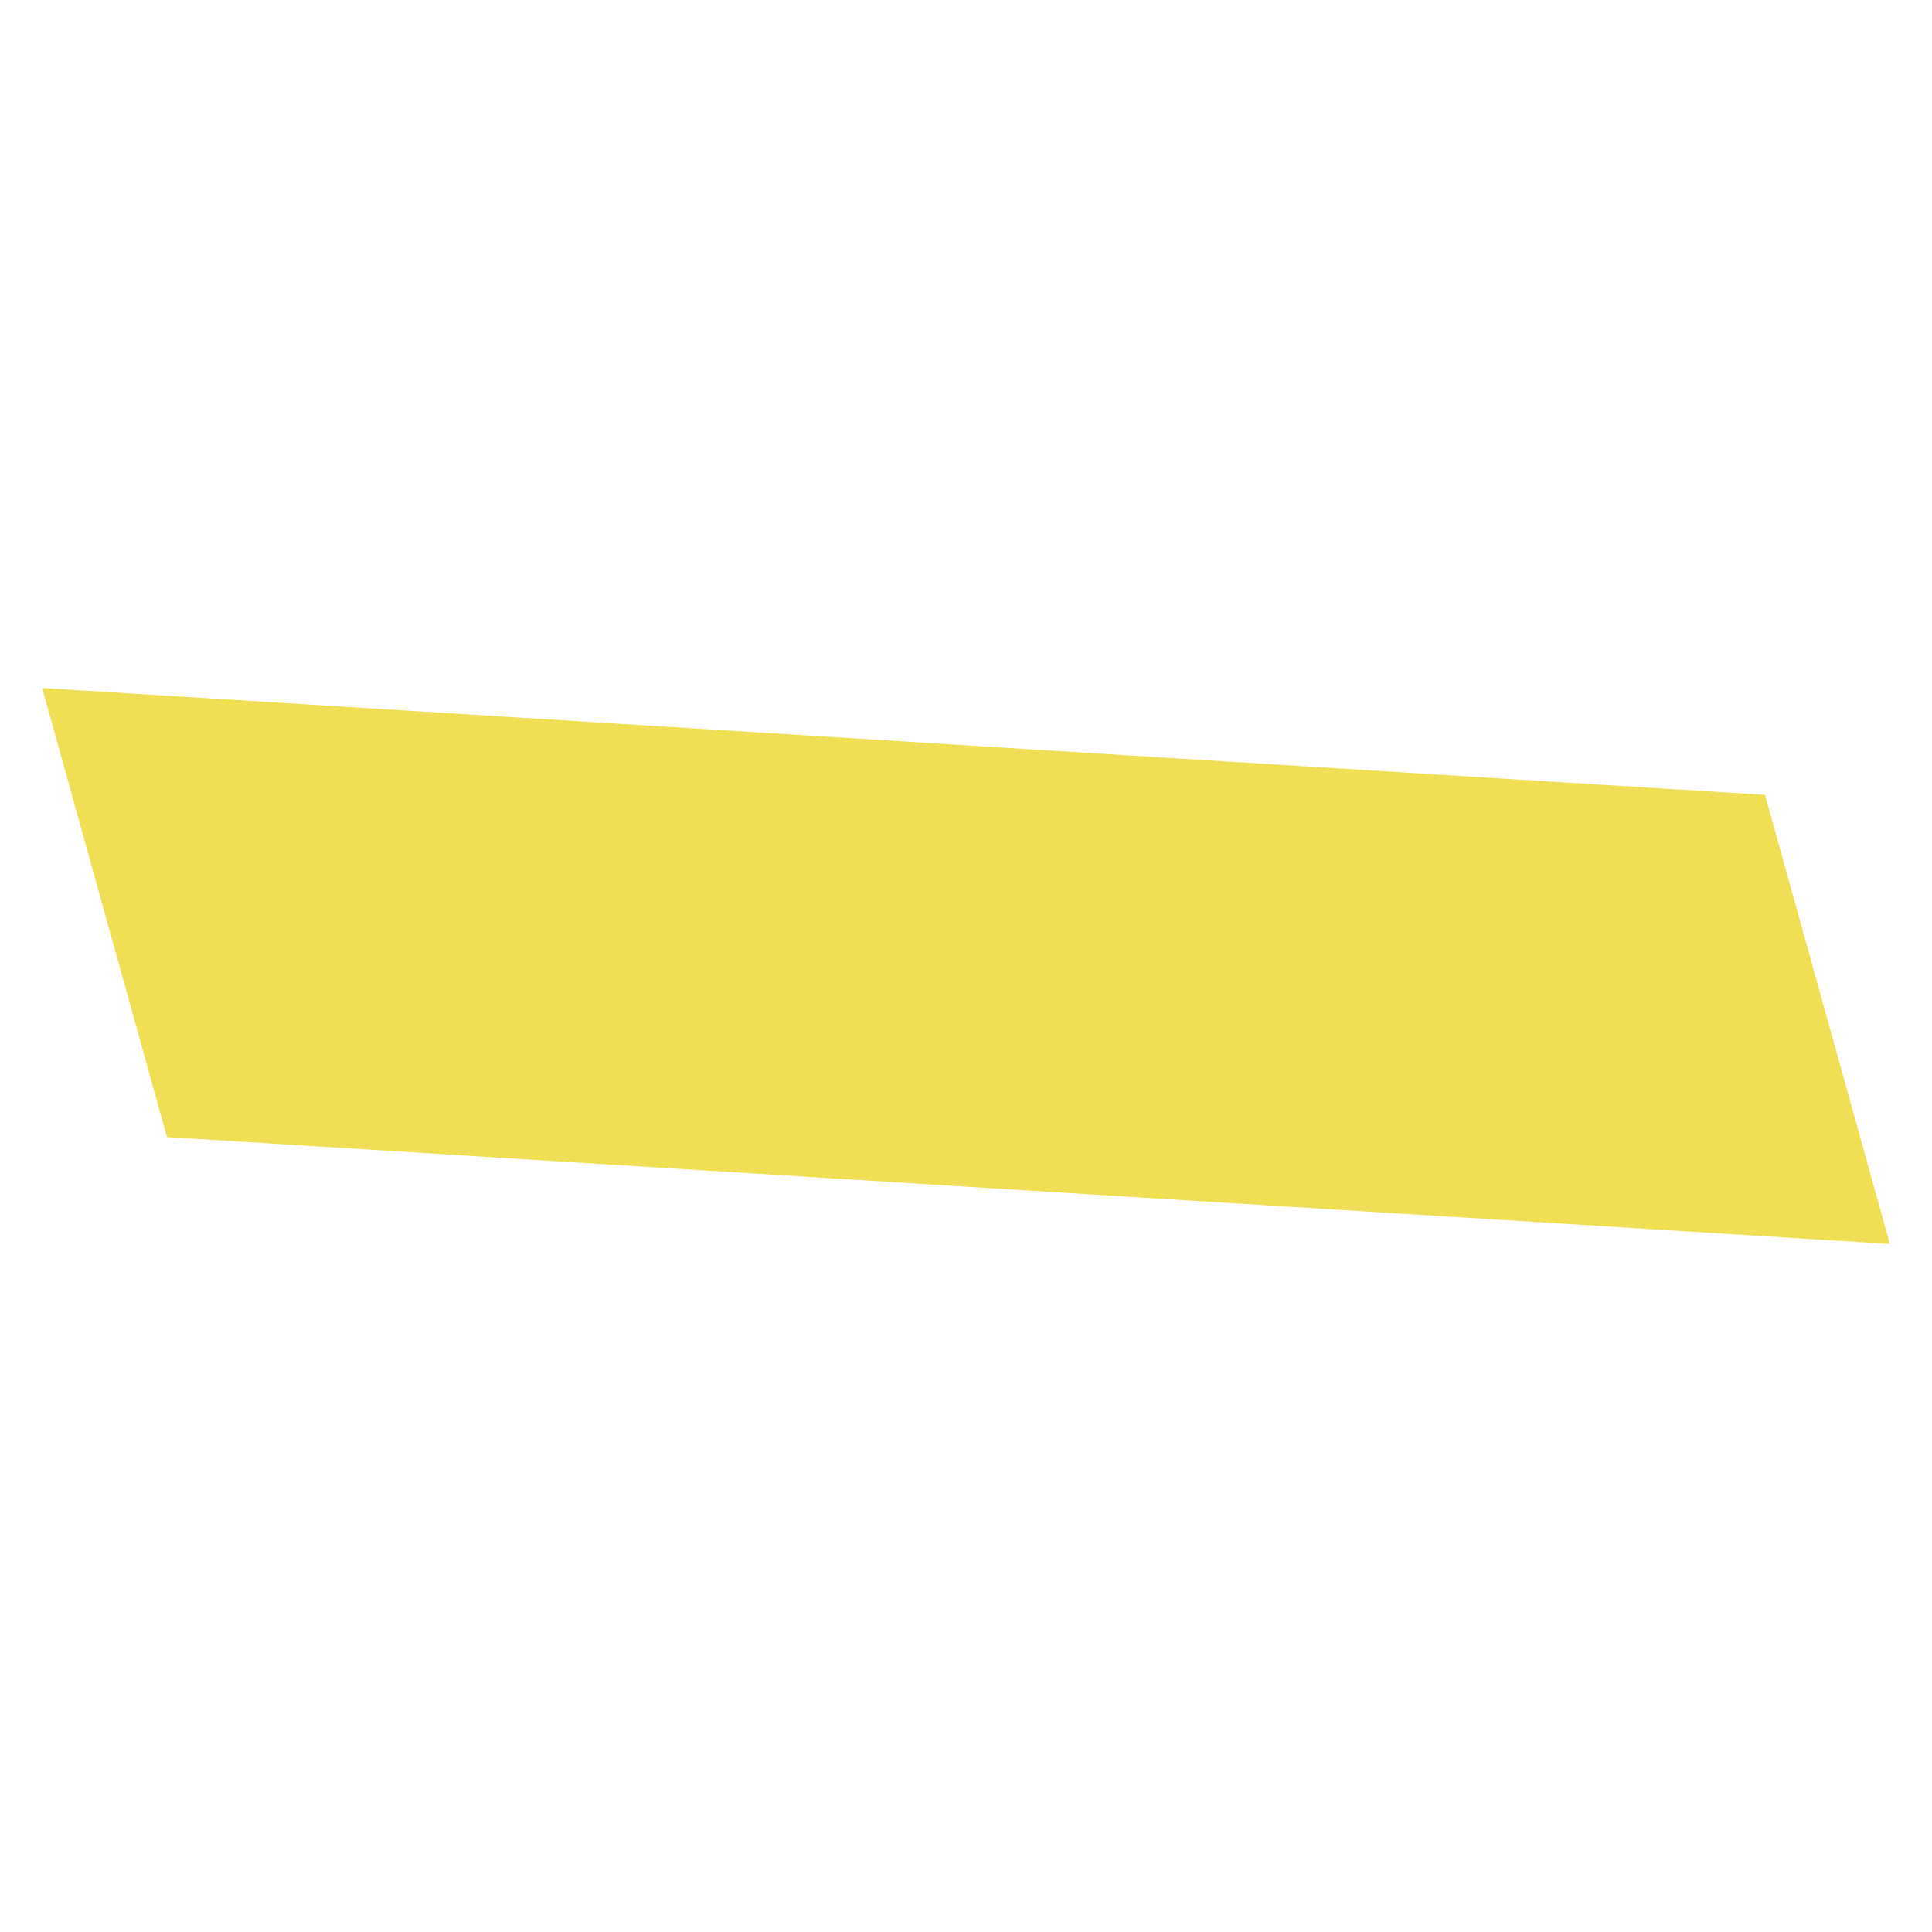
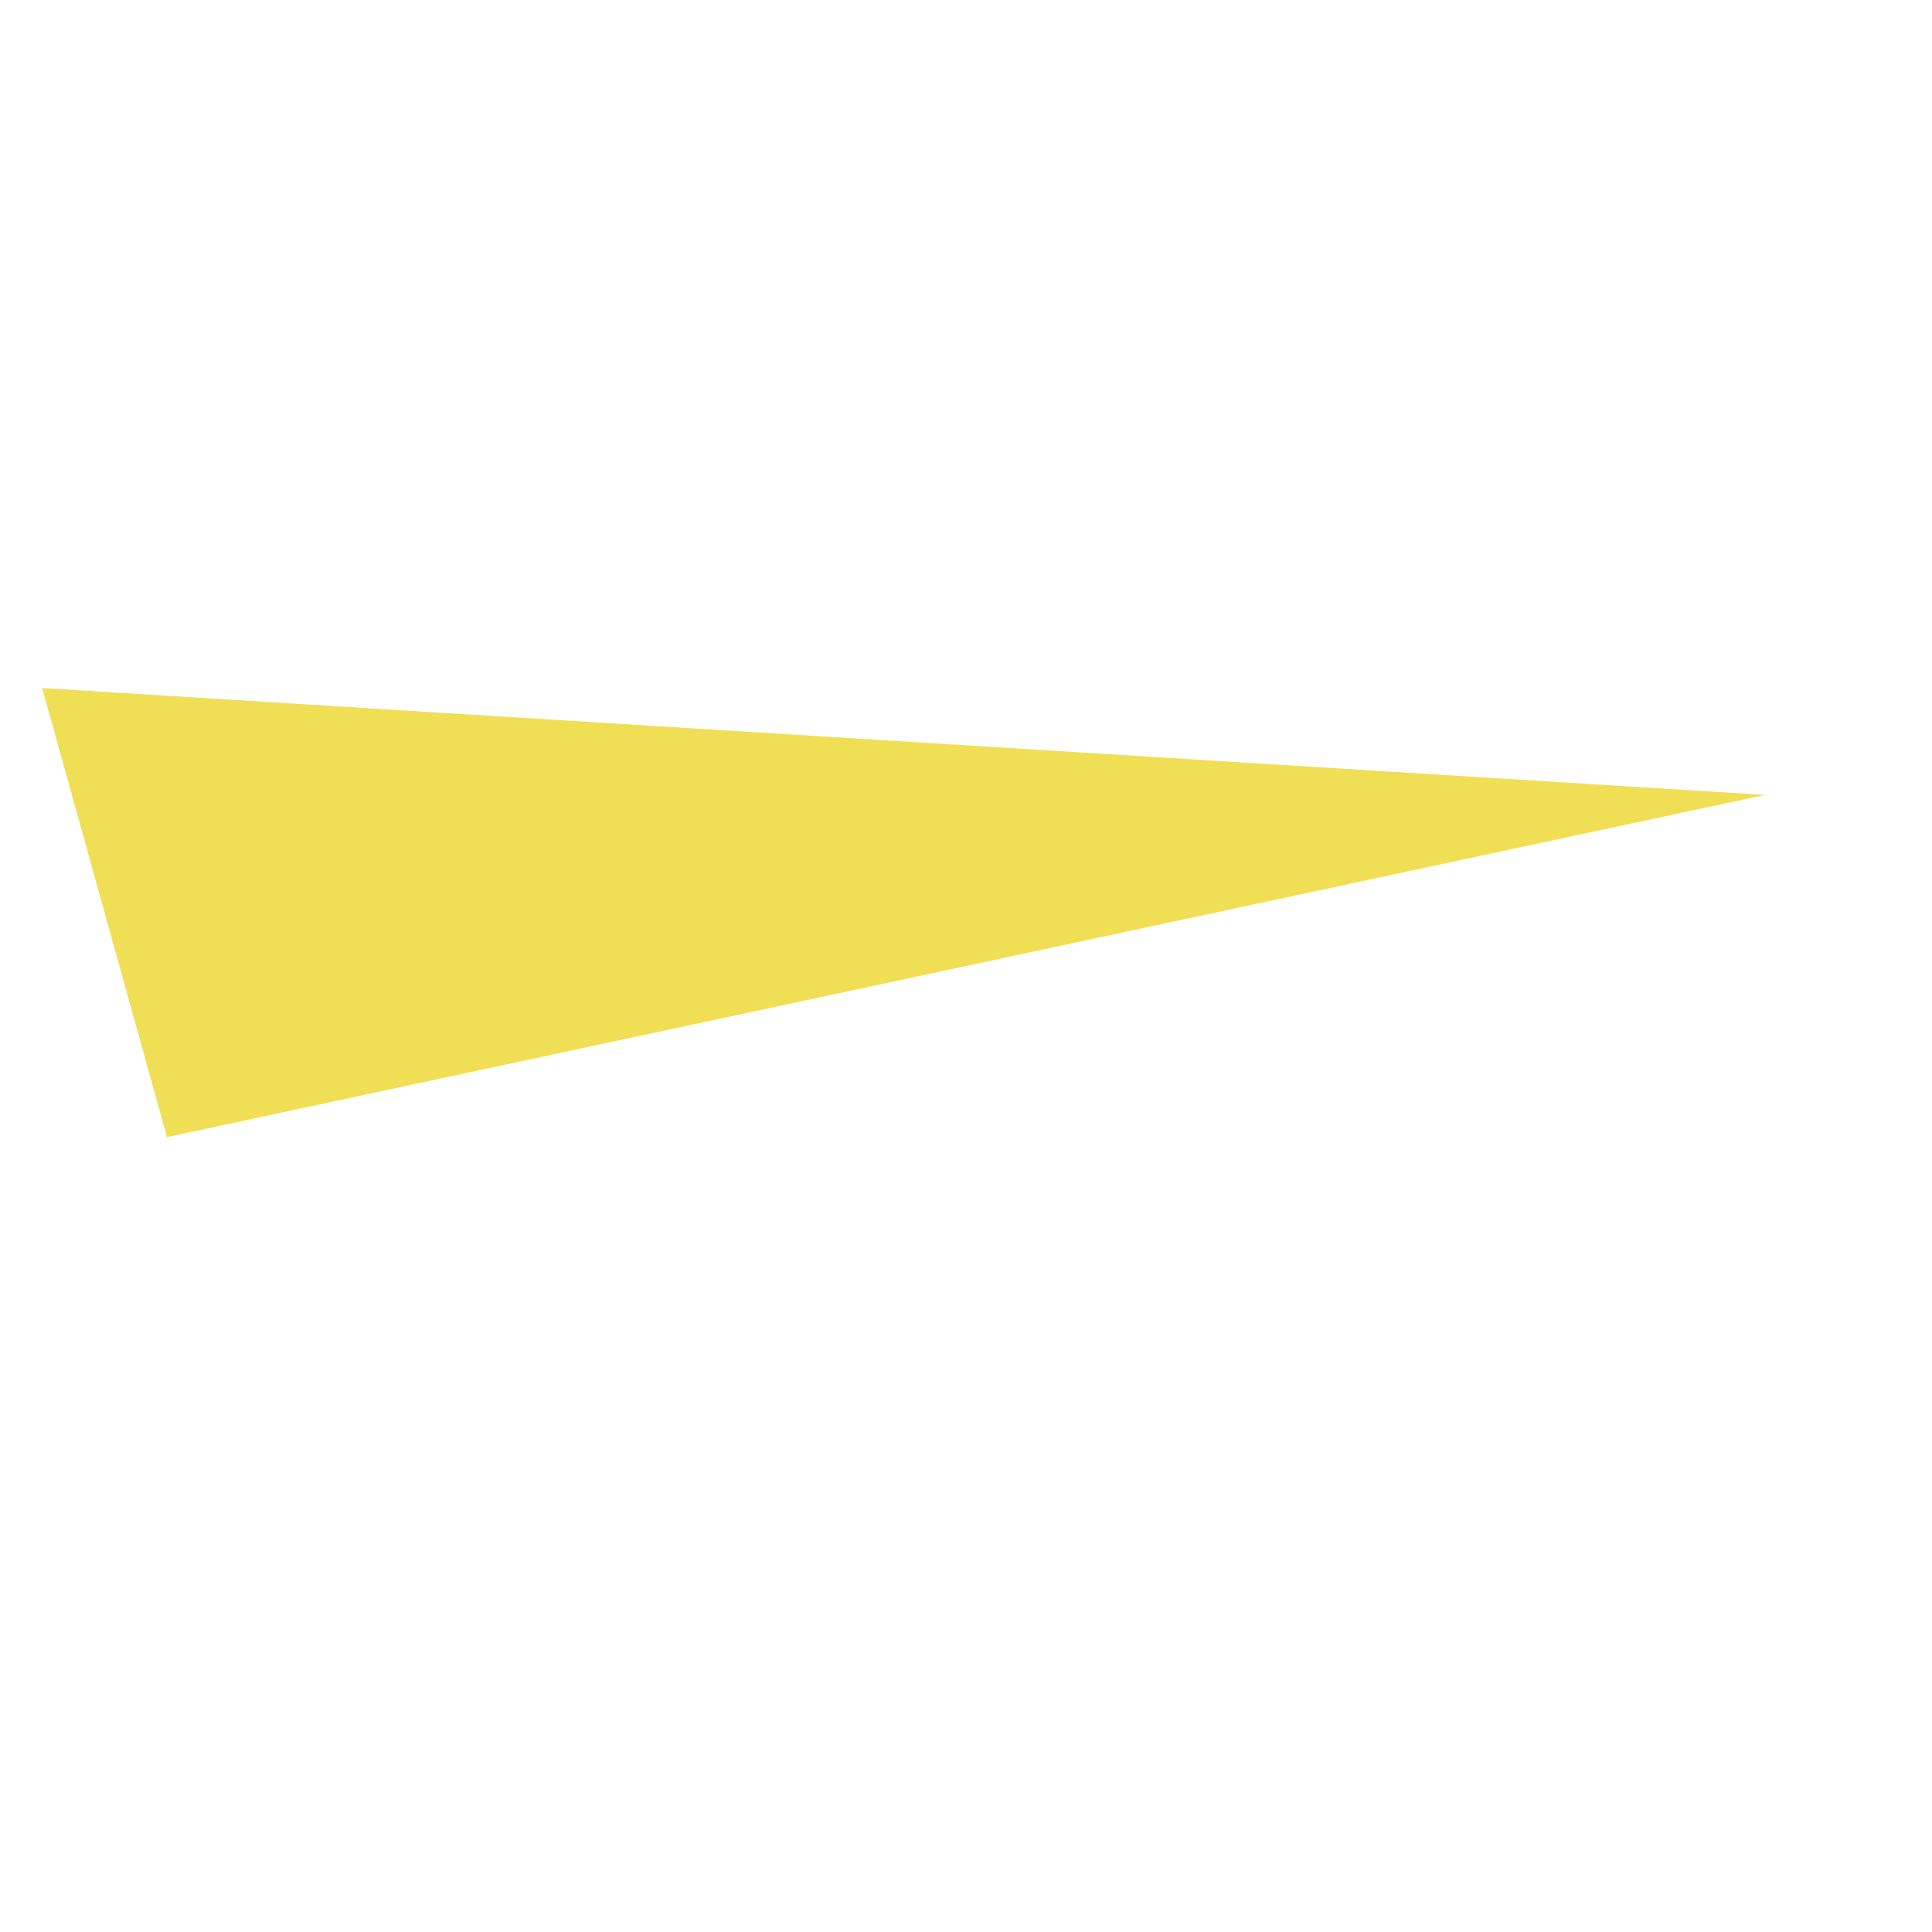
<svg xmlns="http://www.w3.org/2000/svg" width="512" height="512" viewBox="0 0 512 512" fill="none">
  <g style="mix-blend-mode:multiply">
-     <path d="M467.753 210.658L500.832 329.673L44.248 301.342L11.168 182.327L467.753 210.658Z" fill="#F0DF54" />
+     <path d="M467.753 210.658L44.248 301.342L11.168 182.327L467.753 210.658Z" fill="#F0DF54" />
  </g>
</svg>